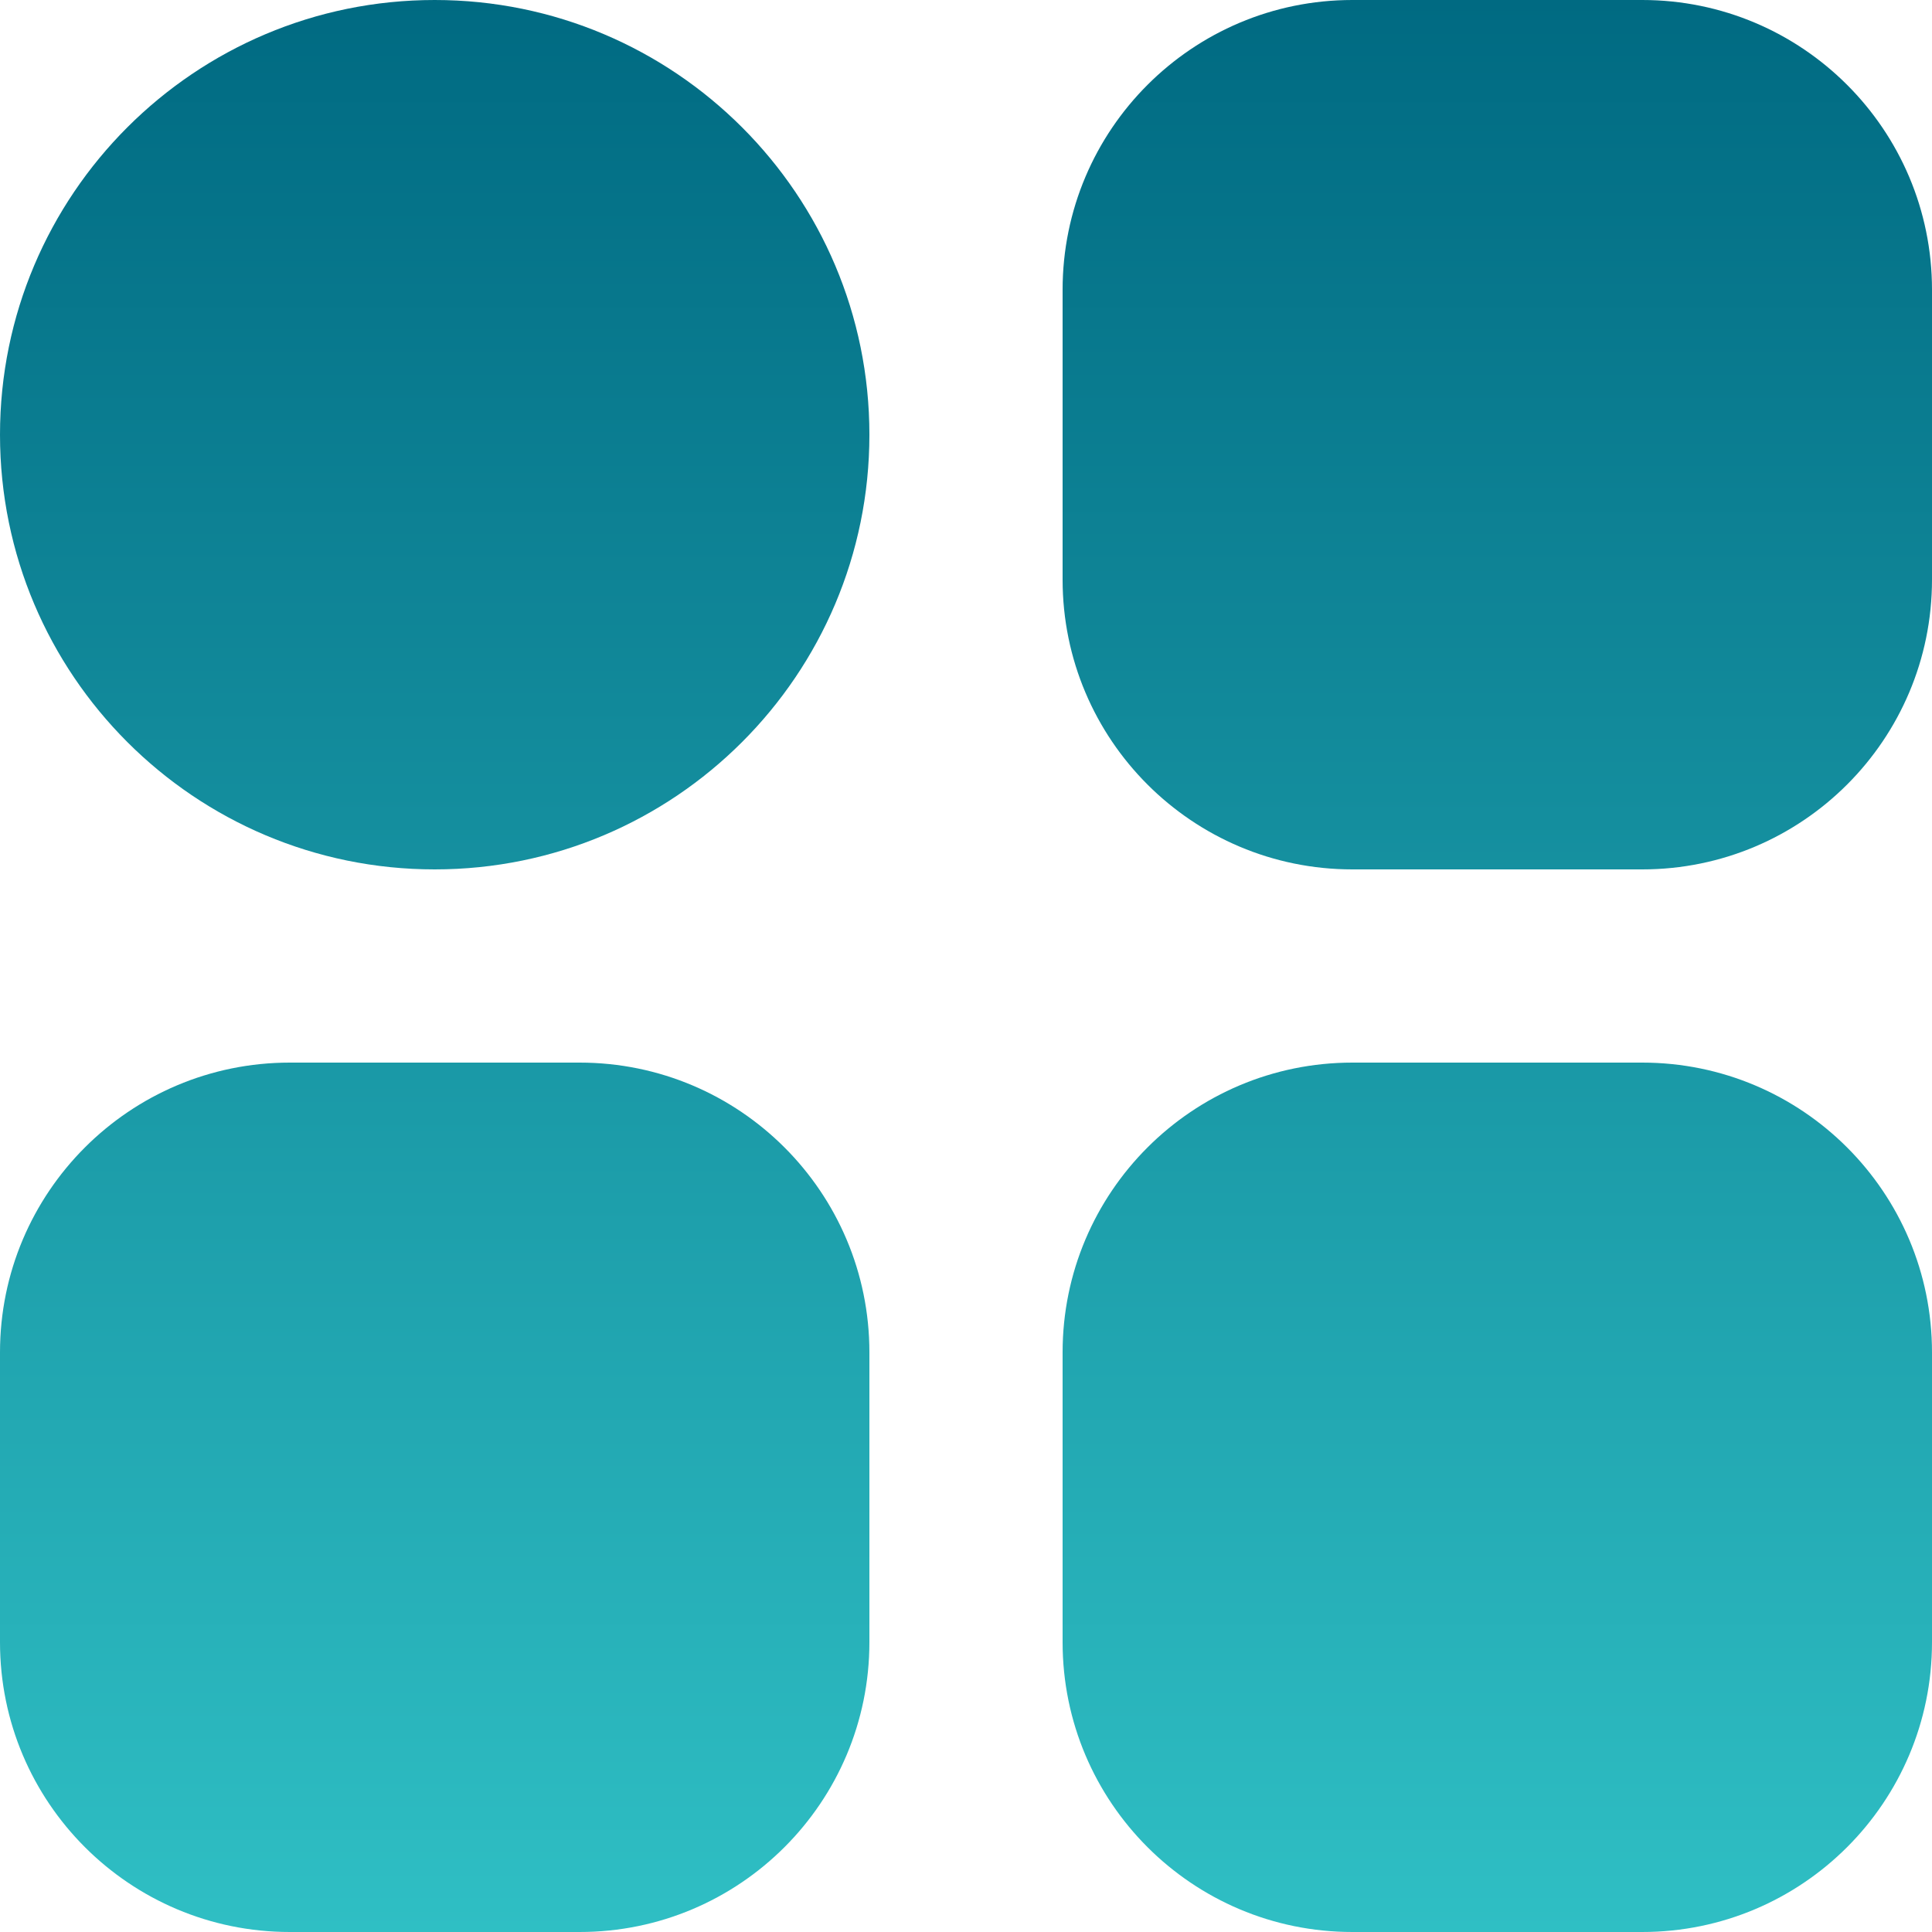
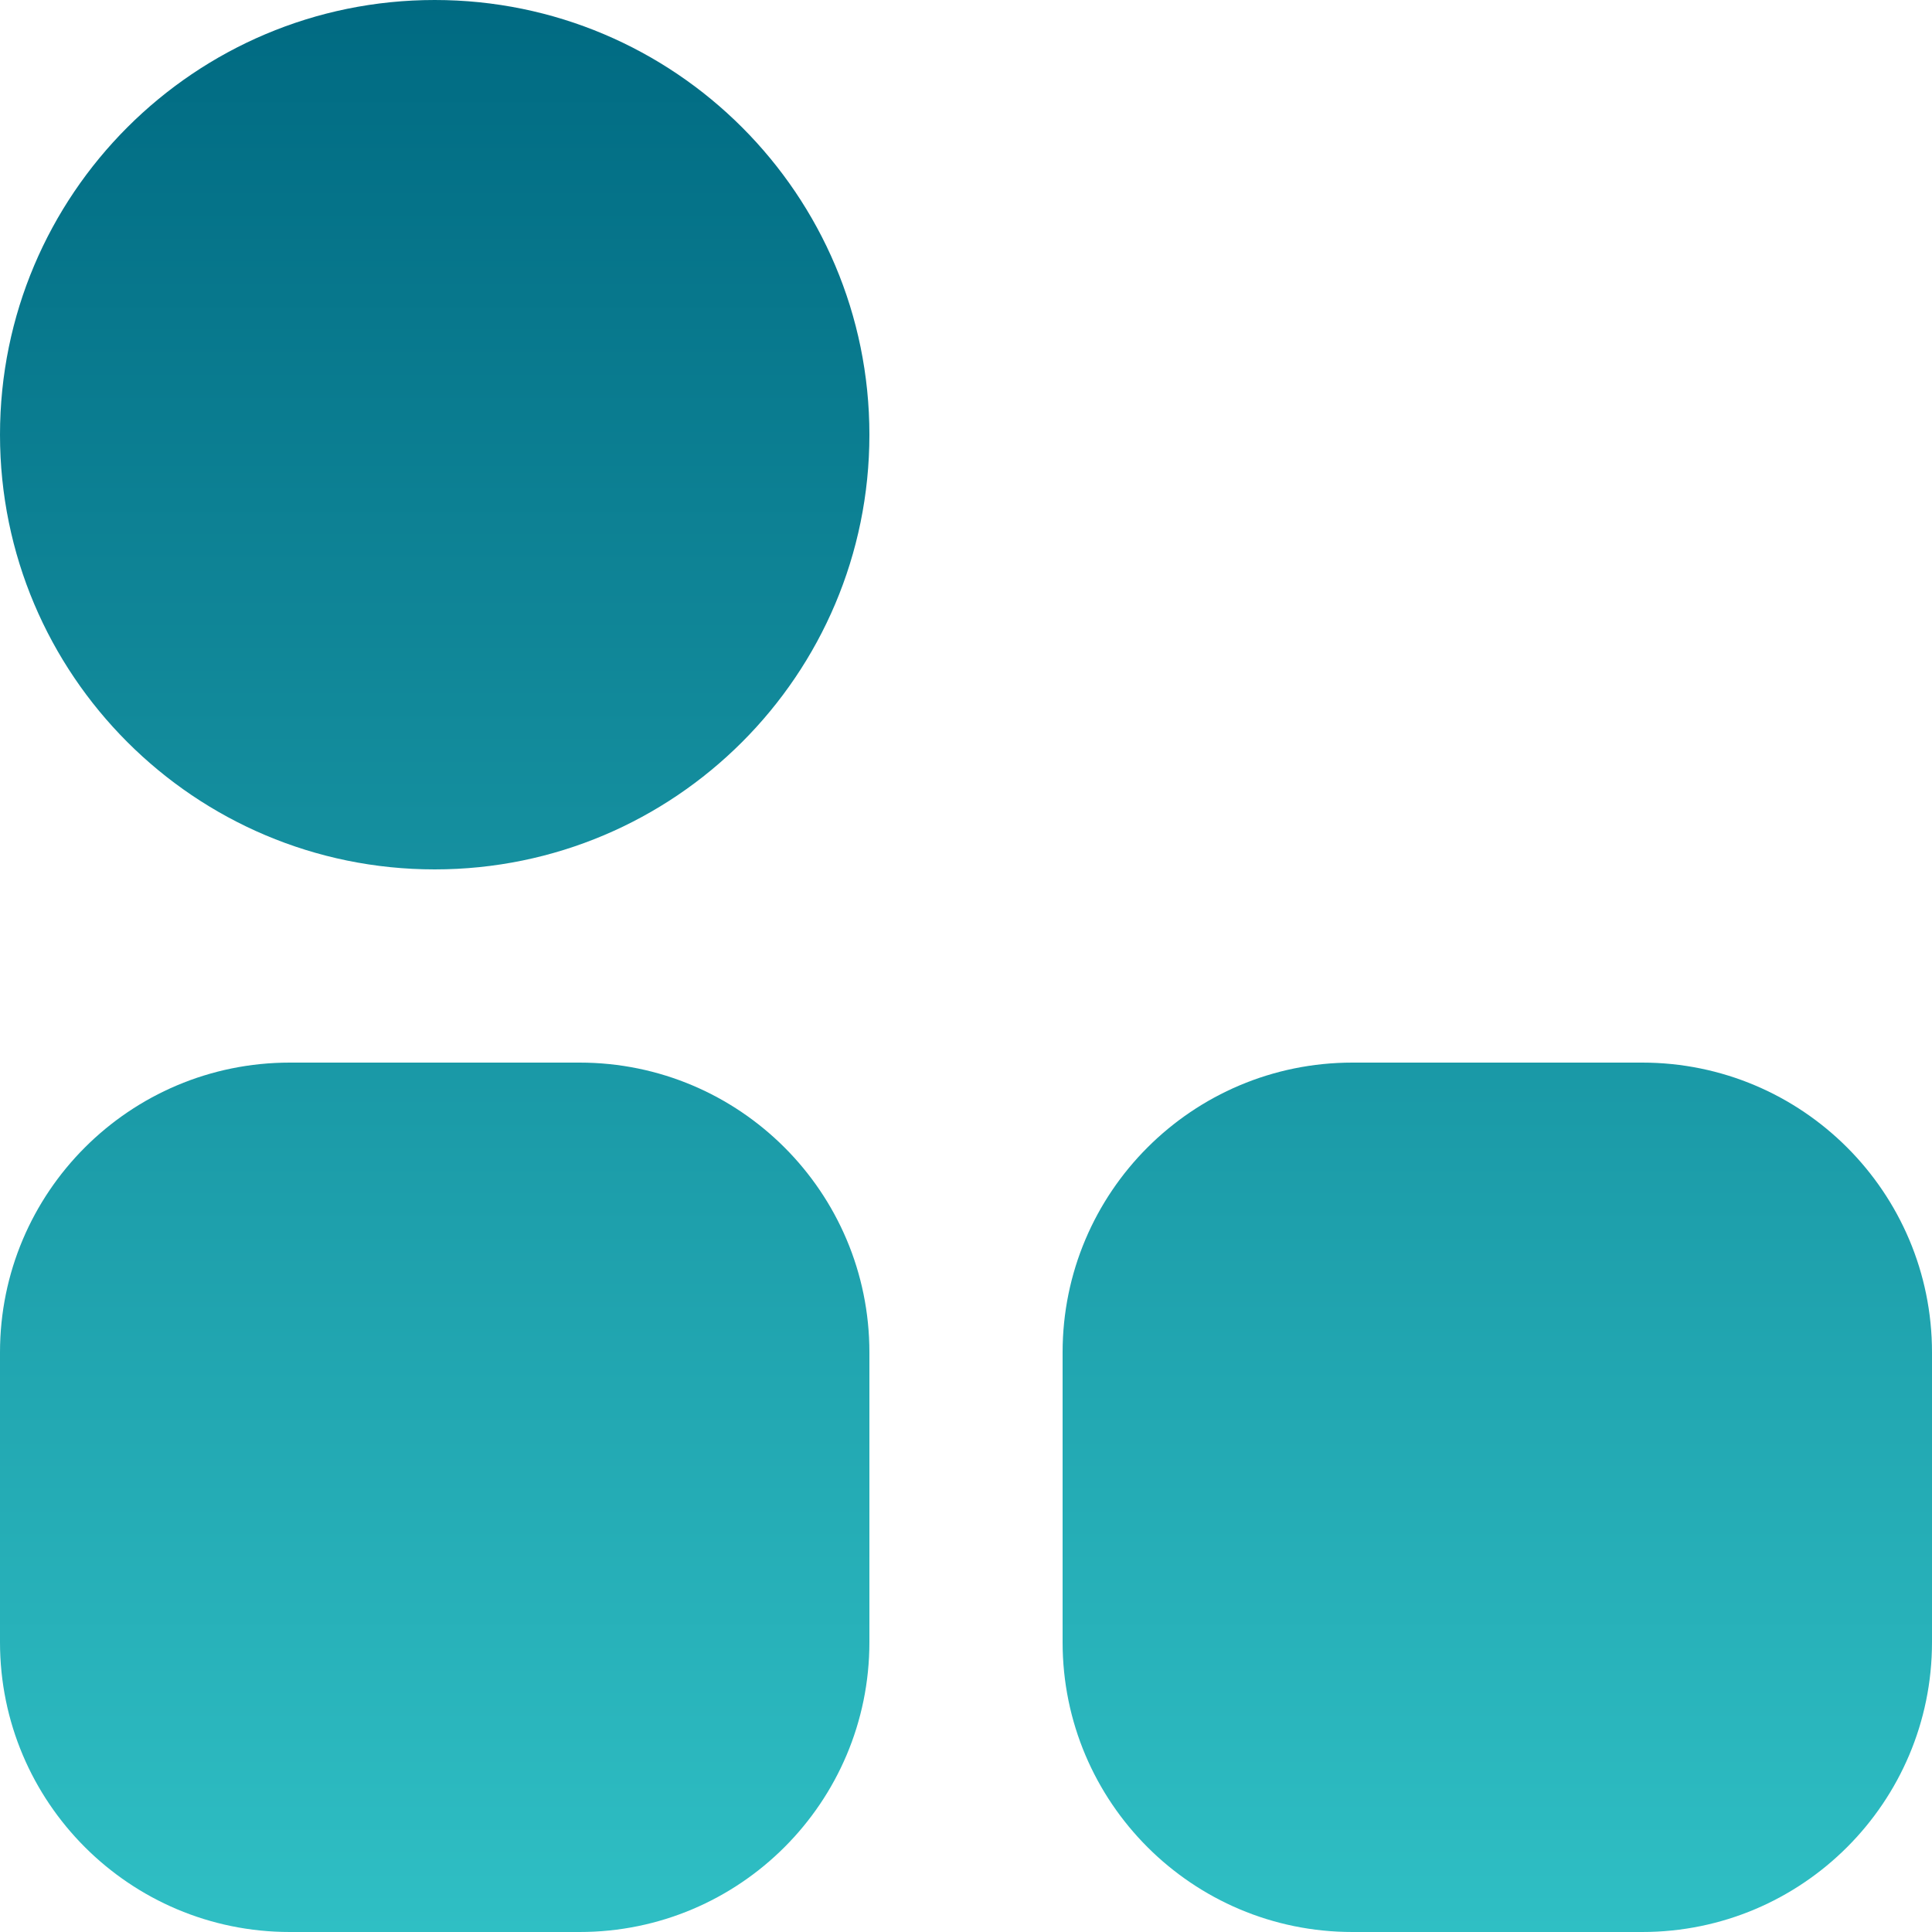
<svg xmlns="http://www.w3.org/2000/svg" width="20" height="20" viewBox="0 0 20 20" fill="none">
  <path fill-rule="evenodd" clip-rule="evenodd" d="M0 4.5C0 2.015 2.015 0 4.5 0C6.985 0 9 2.015 9 4.5C9 6.985 6.985 9 4.5 9C2.015 9 0 6.985 0 4.5Z" fill="url(#paint0_linear_338_1867)" />
  <path fill-rule="evenodd" clip-rule="evenodd" d="M3 11C1.343 11 0 12.343 0 14V17C0 18.657 1.343 20 3 20H6C7.657 20 9 18.657 9 17V14C9 12.343 7.657 11 6 11H3Z" fill="url(#paint1_linear_338_1867)" />
  <path fill-rule="evenodd" clip-rule="evenodd" d="M14 11C12.343 11 11 12.343 11 14V17C11 18.657 12.343 20 14 20H17C18.657 20 20 18.657 20 17V14C20 12.343 18.657 11 17 11H14Z" fill="url(#paint2_linear_338_1867)" />
-   <path fill-rule="evenodd" clip-rule="evenodd" d="M14 0C12.343 0 11 1.343 11 3V6C11 7.657 12.343 9 14 9H17C18.657 9 20 7.657 20 6V3C20 1.343 18.657 0 17 0H14Z" fill="url(#paint3_linear_338_1867)" />
  <defs>
    <linearGradient id="paint0_linear_338_1867" x1="10" y1="0" x2="10" y2="20" gradientUnits="userSpaceOnUse">
      <stop stop-color="#006A82" />
      <stop offset="1" stop-color="#2FBFC4" />
    </linearGradient>
    <linearGradient id="paint1_linear_338_1867" x1="10" y1="0" x2="10" y2="20" gradientUnits="userSpaceOnUse">
      <stop stop-color="#006A82" />
      <stop offset="1" stop-color="#2FBFC4" />
    </linearGradient>
    <linearGradient id="paint2_linear_338_1867" x1="10" y1="0" x2="10" y2="20" gradientUnits="userSpaceOnUse">
      <stop stop-color="#006A82" />
      <stop offset="1" stop-color="#2FBFC4" />
    </linearGradient>
    <linearGradient id="paint3_linear_338_1867" x1="10" y1="0" x2="10" y2="20" gradientUnits="userSpaceOnUse">
      <stop stop-color="#006A82" />
      <stop offset="1" stop-color="#2FBFC4" />
    </linearGradient>
  </defs>
</svg>